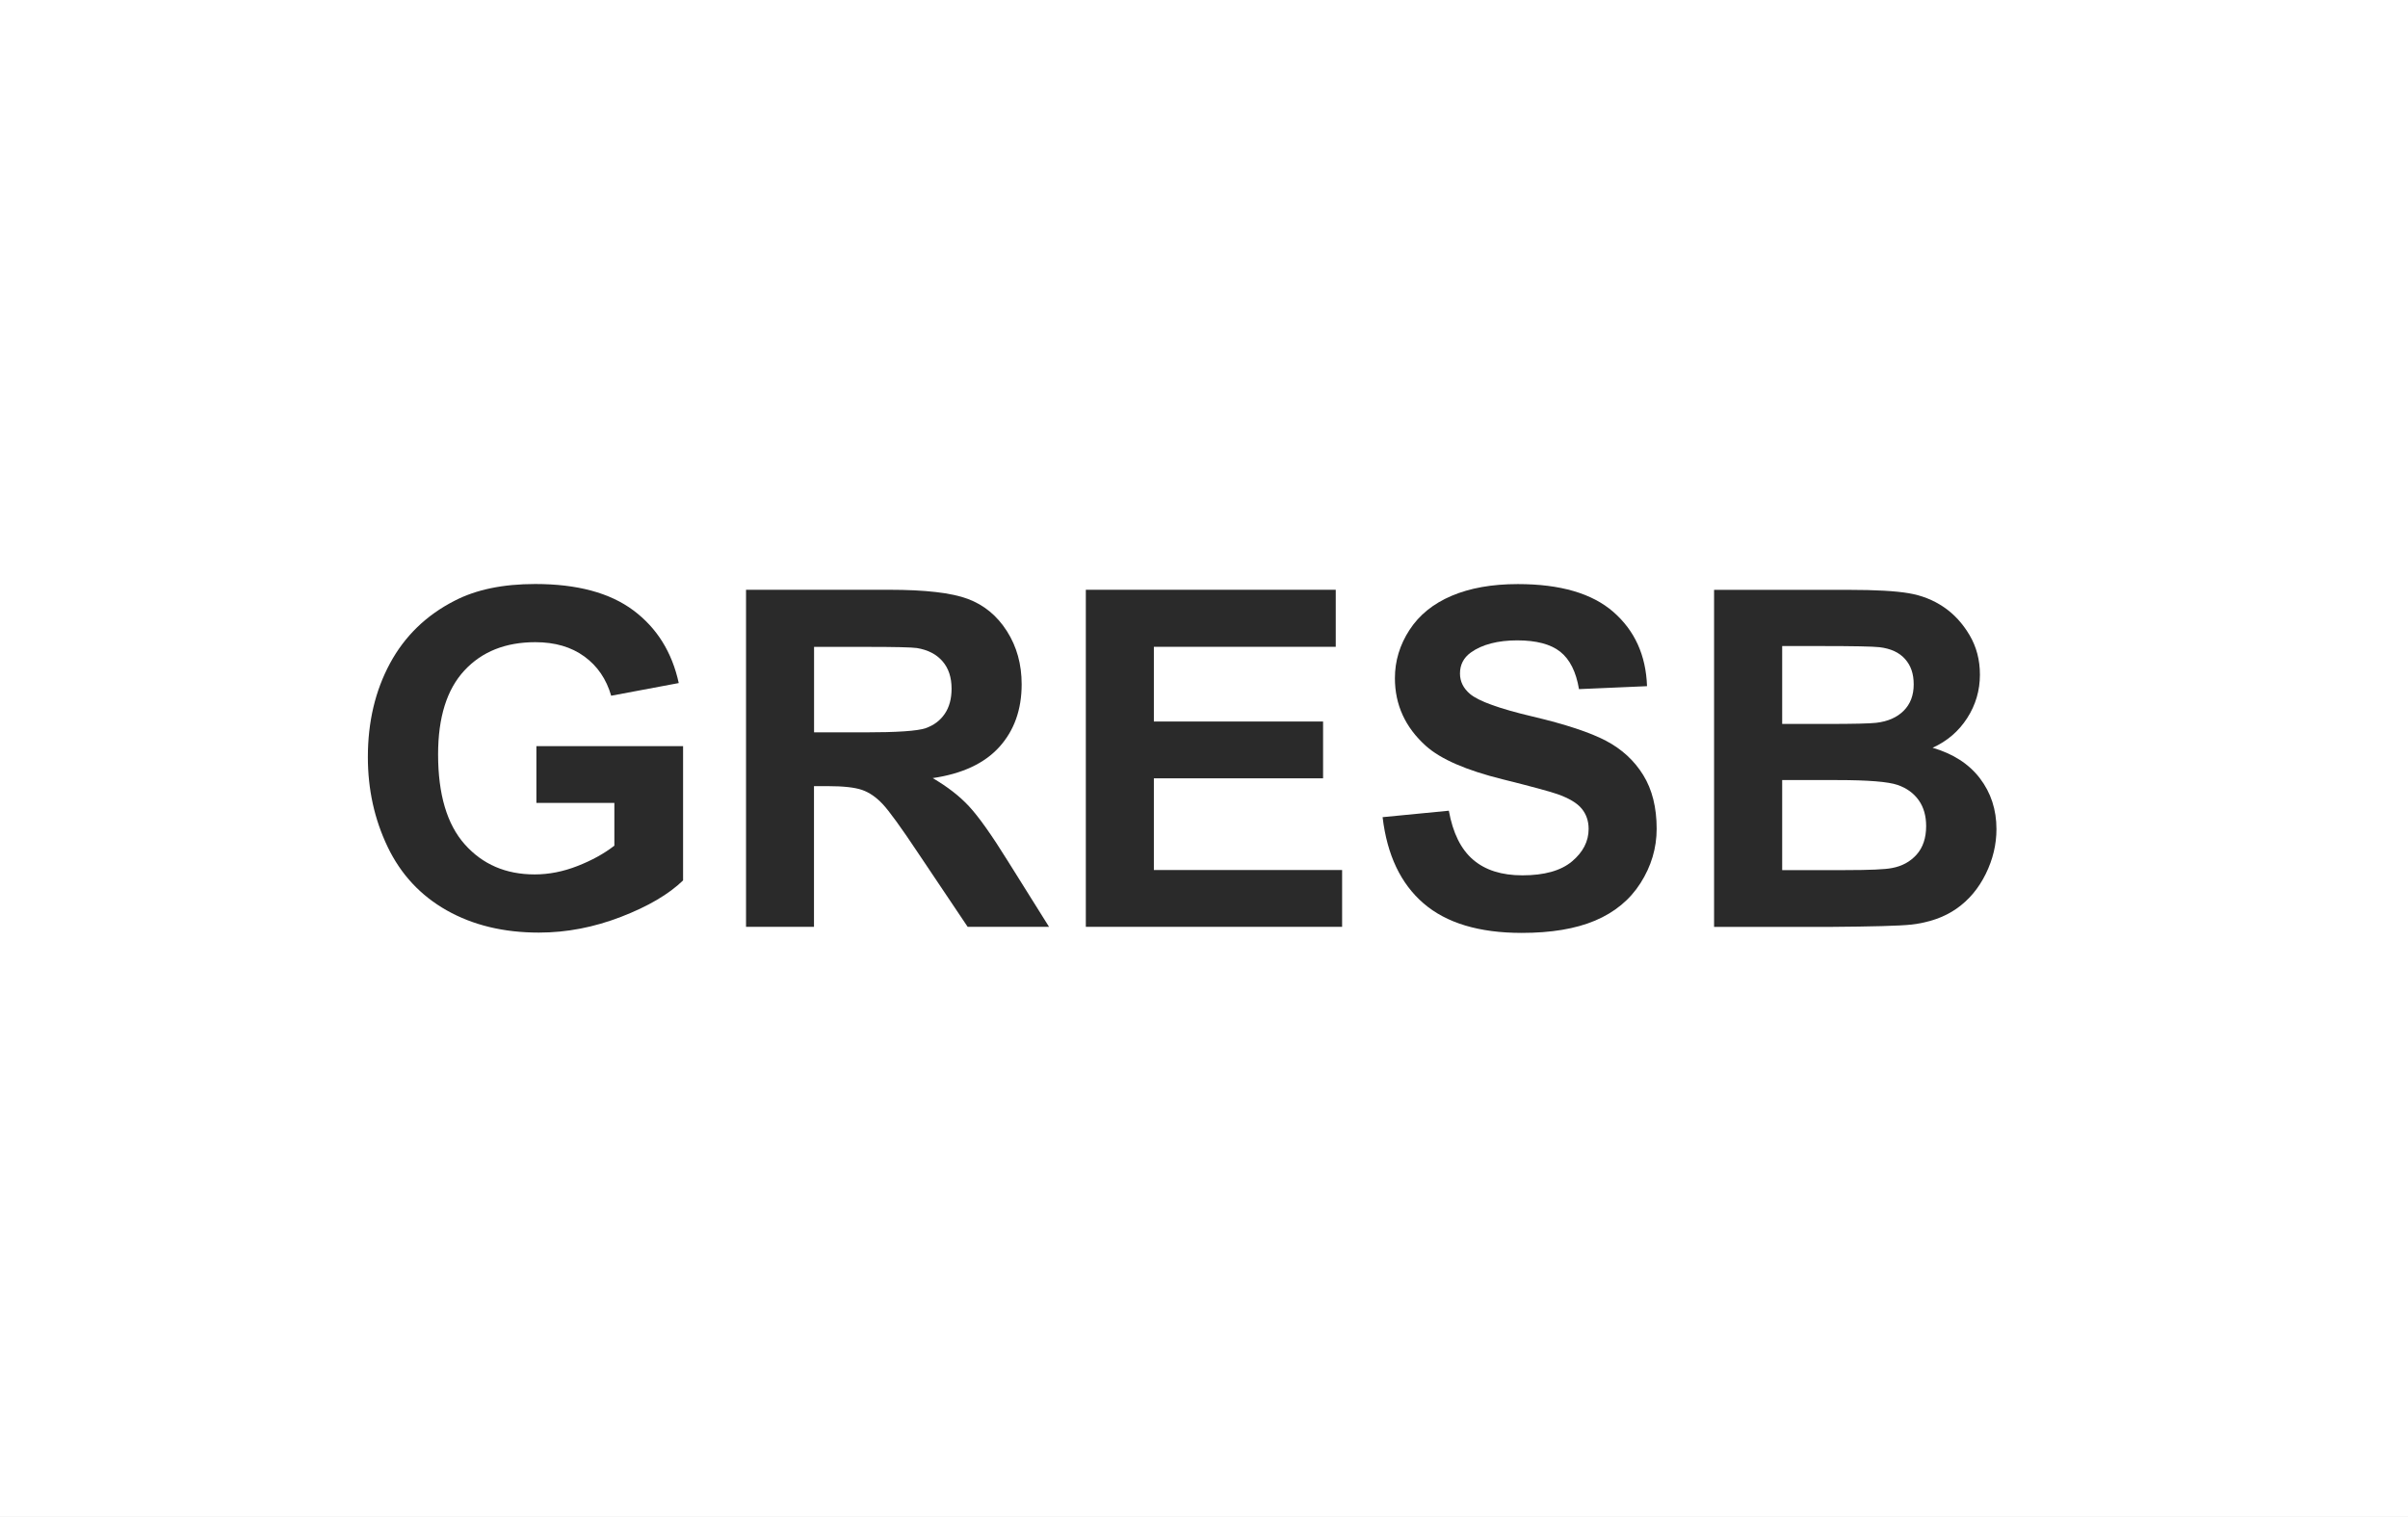
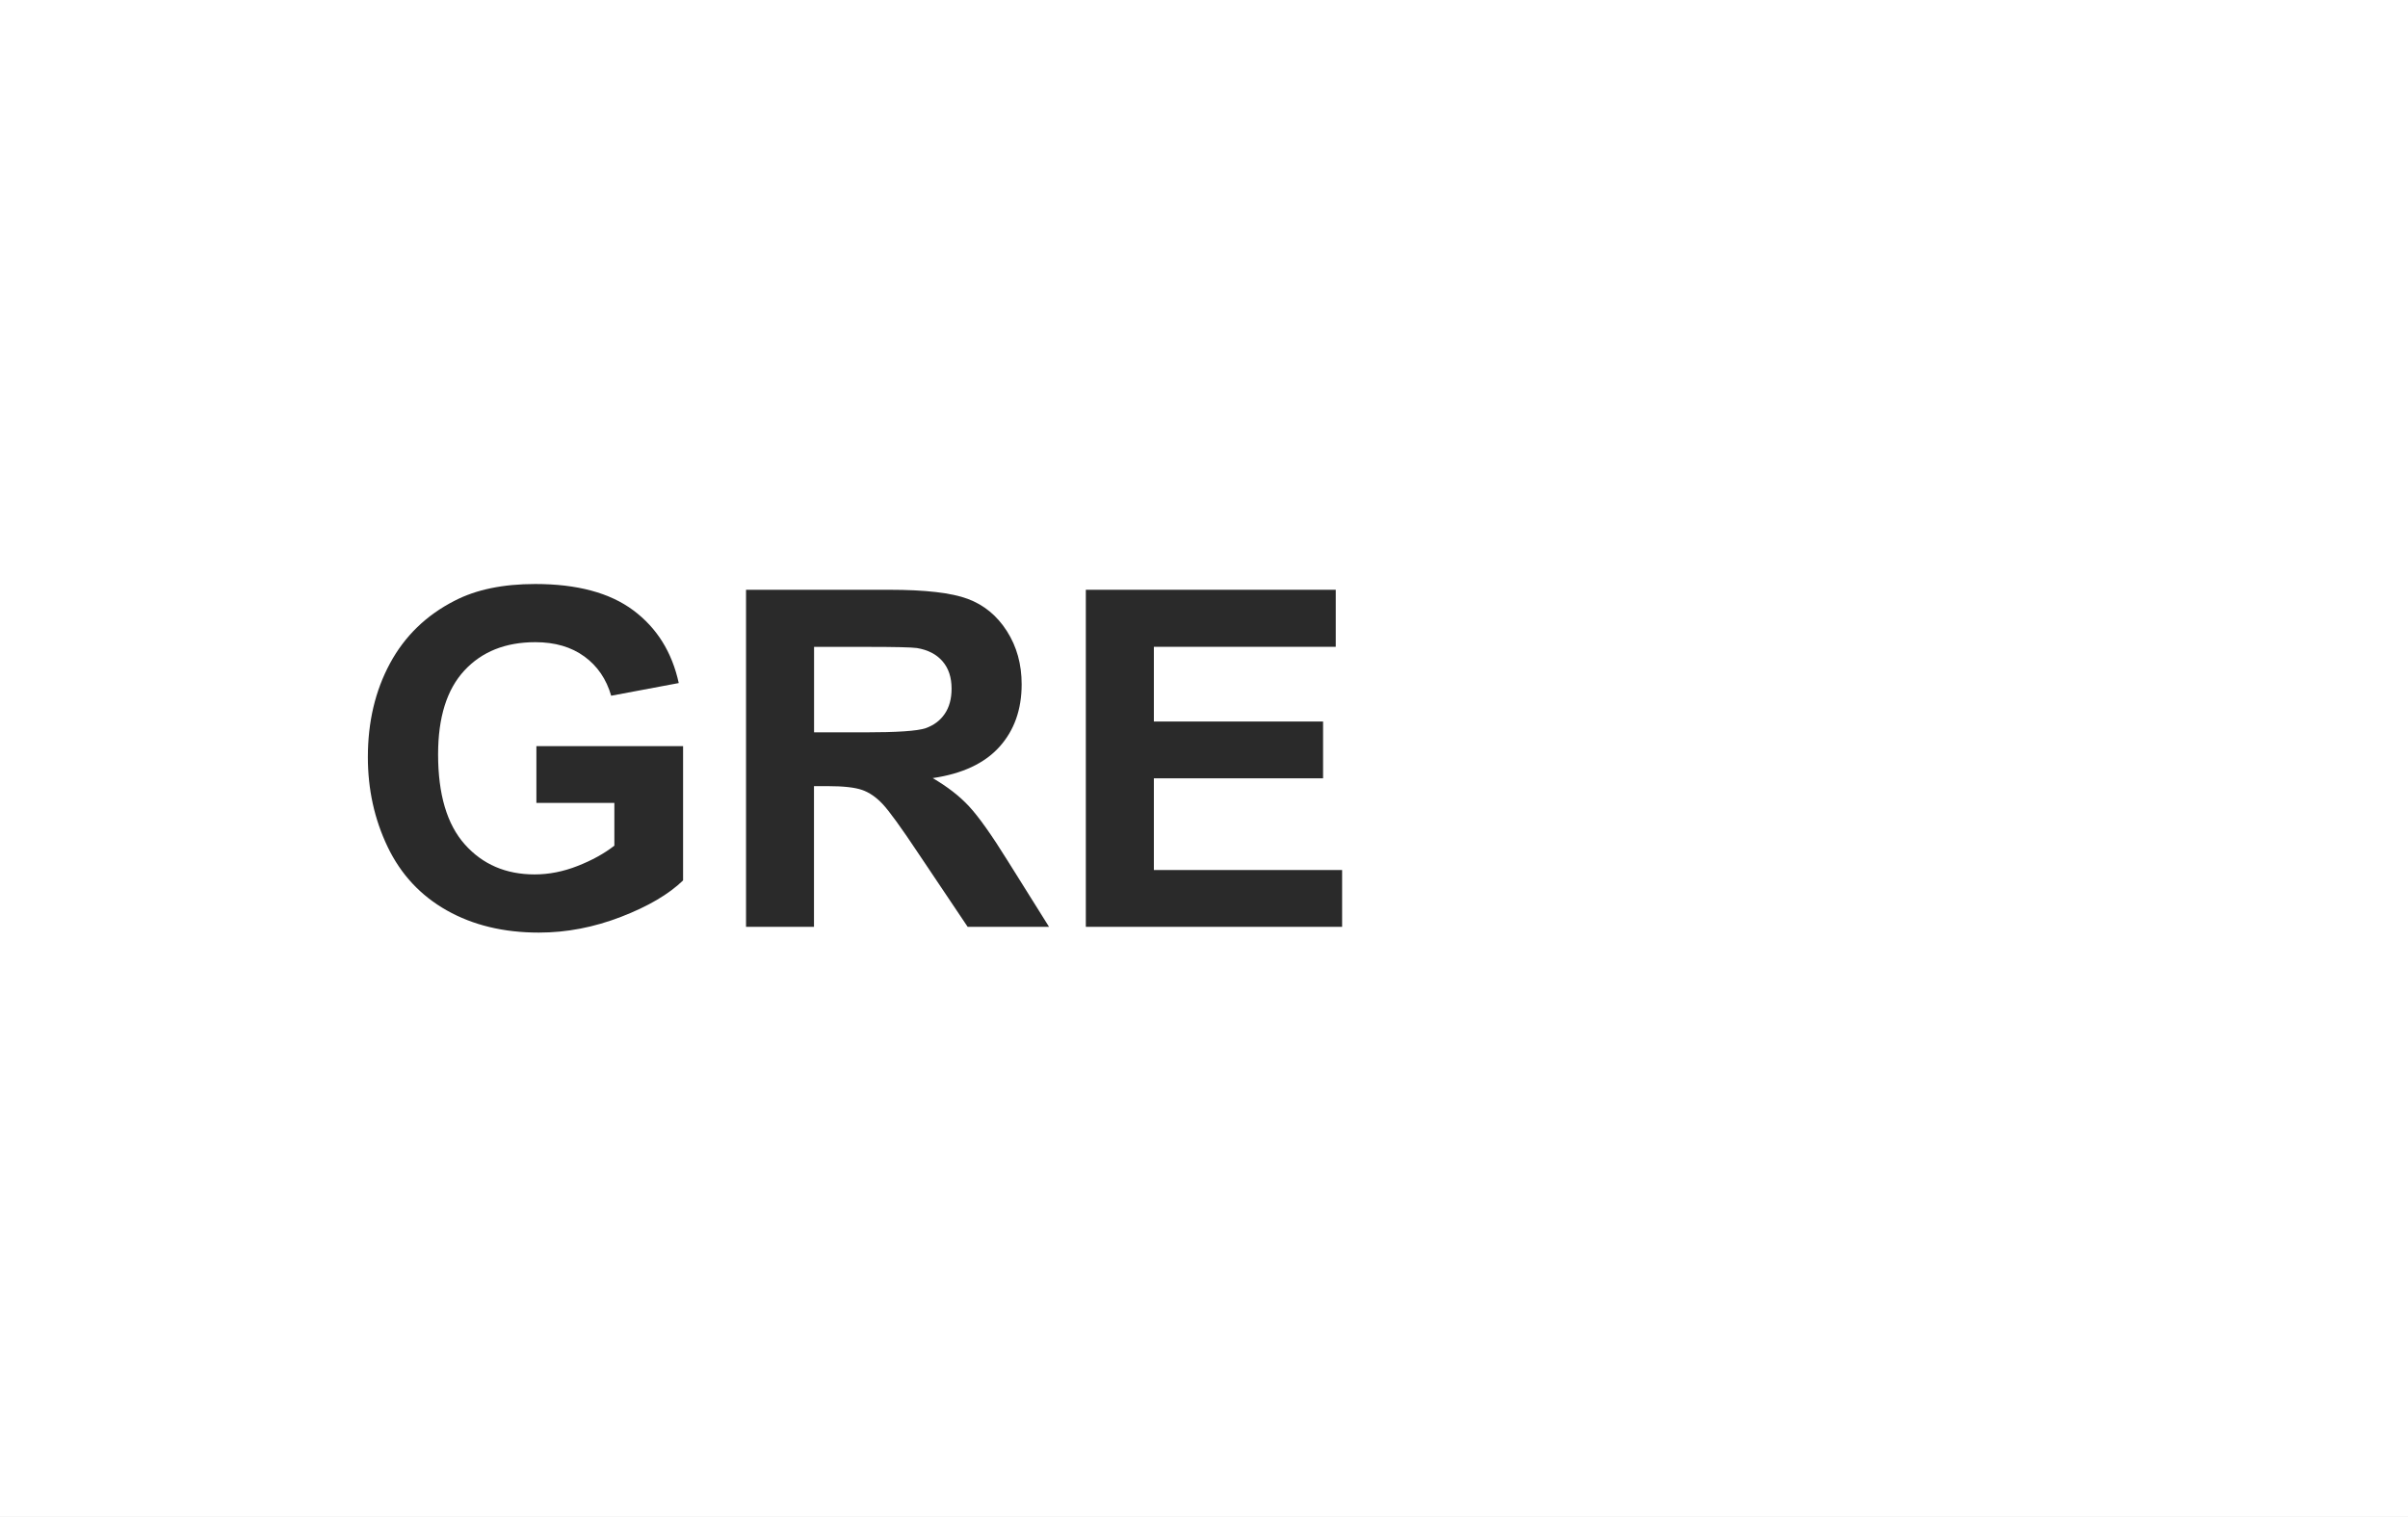
<svg xmlns="http://www.w3.org/2000/svg" id="Layer_2" viewBox="0 0 317.48 200">
  <rect x="0" y="0" width="317.48" height="200" fill="#808080" stroke="none" />
  <defs>
    <style>.cls-1{fill:#2a2a2a;}.cls-1,.cls-2{stroke-width:0px;}.cls-2{fill:#fff;}</style>
  </defs>
  <g id="Layer_1-2">
    <rect class="cls-2" x="58.74" y="-58.74" width="200" height="317.48" transform="translate(58.74 258.74) rotate(-90)" />
    <path class="cls-1" d="m70.72,105.87v-7.49h19.34v17.7c-1.88,1.82-4.6,3.42-8.17,4.8-3.57,1.38-7.18,2.08-10.84,2.08-4.65,0-8.7-.98-12.15-2.93s-6.05-4.74-7.79-8.37-2.61-7.57-2.61-11.84c0-4.63.97-8.74,2.91-12.34s4.78-6.36,8.52-8.27c2.85-1.48,6.4-2.21,10.64-2.21,5.52,0,9.83,1.16,12.93,3.47s5.1,5.51,5.99,9.59l-8.91,1.67c-.63-2.18-1.8-3.91-3.53-5.17s-3.88-1.89-6.47-1.89c-3.92,0-7.04,1.24-9.35,3.73s-3.47,6.17-3.47,11.06c0,5.27,1.17,9.23,3.52,11.87s5.42,3.96,9.21,3.96c1.88,0,3.76-.37,5.65-1.11s3.51-1.63,4.86-2.68v-5.64h-10.28Z" />
    <path class="cls-1" d="m98.36,122.2v-44.44h18.88c4.75,0,8.2.4,10.35,1.2s3.87,2.22,5.17,4.26,1.94,4.37,1.94,7c0,3.33-.98,6.09-2.94,8.26s-4.89,3.54-8.79,4.11c1.94,1.13,3.54,2.37,4.8,3.73s2.97,3.76,5.11,7.21l5.43,8.67h-10.73l-6.49-9.67c-2.3-3.46-3.88-5.63-4.73-6.53s-1.75-1.52-2.7-1.85-2.46-.5-4.52-.5h-1.82v18.55h-8.97Zm8.97-25.64h6.64c4.3,0,6.99-.18,8.06-.55s1.91-.99,2.52-1.88.91-2,.91-3.33c0-1.5-.4-2.7-1.2-3.62s-1.92-1.5-3.38-1.74c-.73-.1-2.91-.15-6.55-.15h-7v11.28Z" />
    <path class="cls-1" d="m143.16,122.2v-44.44h32.95v7.52h-23.98v9.85h22.31v7.49h-22.31v12.09h24.82v7.49h-33.8Z" />
-     <path class="cls-1" d="m182.29,107.74l8.73-.85c.53,2.93,1.59,5.08,3.2,6.46s3.77,2.06,6.5,2.06c2.89,0,5.07-.61,6.53-1.83s2.2-2.65,2.2-4.29c0-1.05-.31-1.94-.92-2.68s-1.69-1.38-3.23-1.92c-1.05-.36-3.45-1.01-7.18-1.94-4.81-1.19-8.18-2.66-10.12-4.4-2.73-2.45-4.09-5.43-4.09-8.94,0-2.26.64-4.38,1.92-6.35s3.13-3.47,5.55-4.5,5.33-1.55,8.74-1.55c5.58,0,9.78,1.22,12.59,3.67s4.3,5.71,4.44,9.79l-8.97.39c-.38-2.28-1.21-3.93-2.47-4.93s-3.16-1.5-5.68-1.5-4.65.54-6.12,1.61c-.95.69-1.42,1.61-1.42,2.76,0,1.05.44,1.95,1.33,2.7,1.13.95,3.88,1.94,8.24,2.97s7.59,2.1,9.68,3.2,3.73,2.61,4.91,4.52,1.77,4.27,1.77,7.08c0,2.55-.71,4.93-2.12,7.15s-3.42,3.87-6,4.96-5.81,1.62-9.67,1.62c-5.62,0-9.93-1.3-12.94-3.89s-4.81-6.38-5.4-11.35Z" />
-     <path class="cls-1" d="m226,77.77h17.76c3.52,0,6.14.15,7.87.44,1.73.29,3.27.9,4.64,1.83,1.37.93,2.5,2.17,3.41,3.71s1.36,3.28,1.36,5.2c0,2.08-.56,3.99-1.68,5.73-1.12,1.74-2.64,3.04-4.56,3.91,2.71.79,4.79,2.13,6.24,4.03s2.18,4.13,2.18,6.7c0,2.02-.47,3.99-1.41,5.9-.94,1.91-2.22,3.44-3.85,4.58s-3.63,1.84-6.02,2.11c-1.5.16-5.1.26-10.82.3h-15.13v-44.44Zm8.97,7.4v10.28h5.88c3.5,0,5.67-.05,6.52-.15,1.54-.18,2.74-.71,3.62-1.59.88-.88,1.32-2.04,1.32-3.47s-.38-2.49-1.14-3.35c-.76-.86-1.88-1.38-3.38-1.56-.89-.1-3.45-.15-7.67-.15h-5.15Zm0,17.67v11.88h8.31c3.23,0,5.28-.09,6.15-.27,1.33-.24,2.42-.83,3.26-1.77s1.26-2.2,1.26-3.77c0-1.33-.32-2.47-.97-3.39s-1.58-1.61-2.8-2.03c-1.22-.42-3.87-.64-7.96-.64h-7.24Z" />
  </g>
</svg>